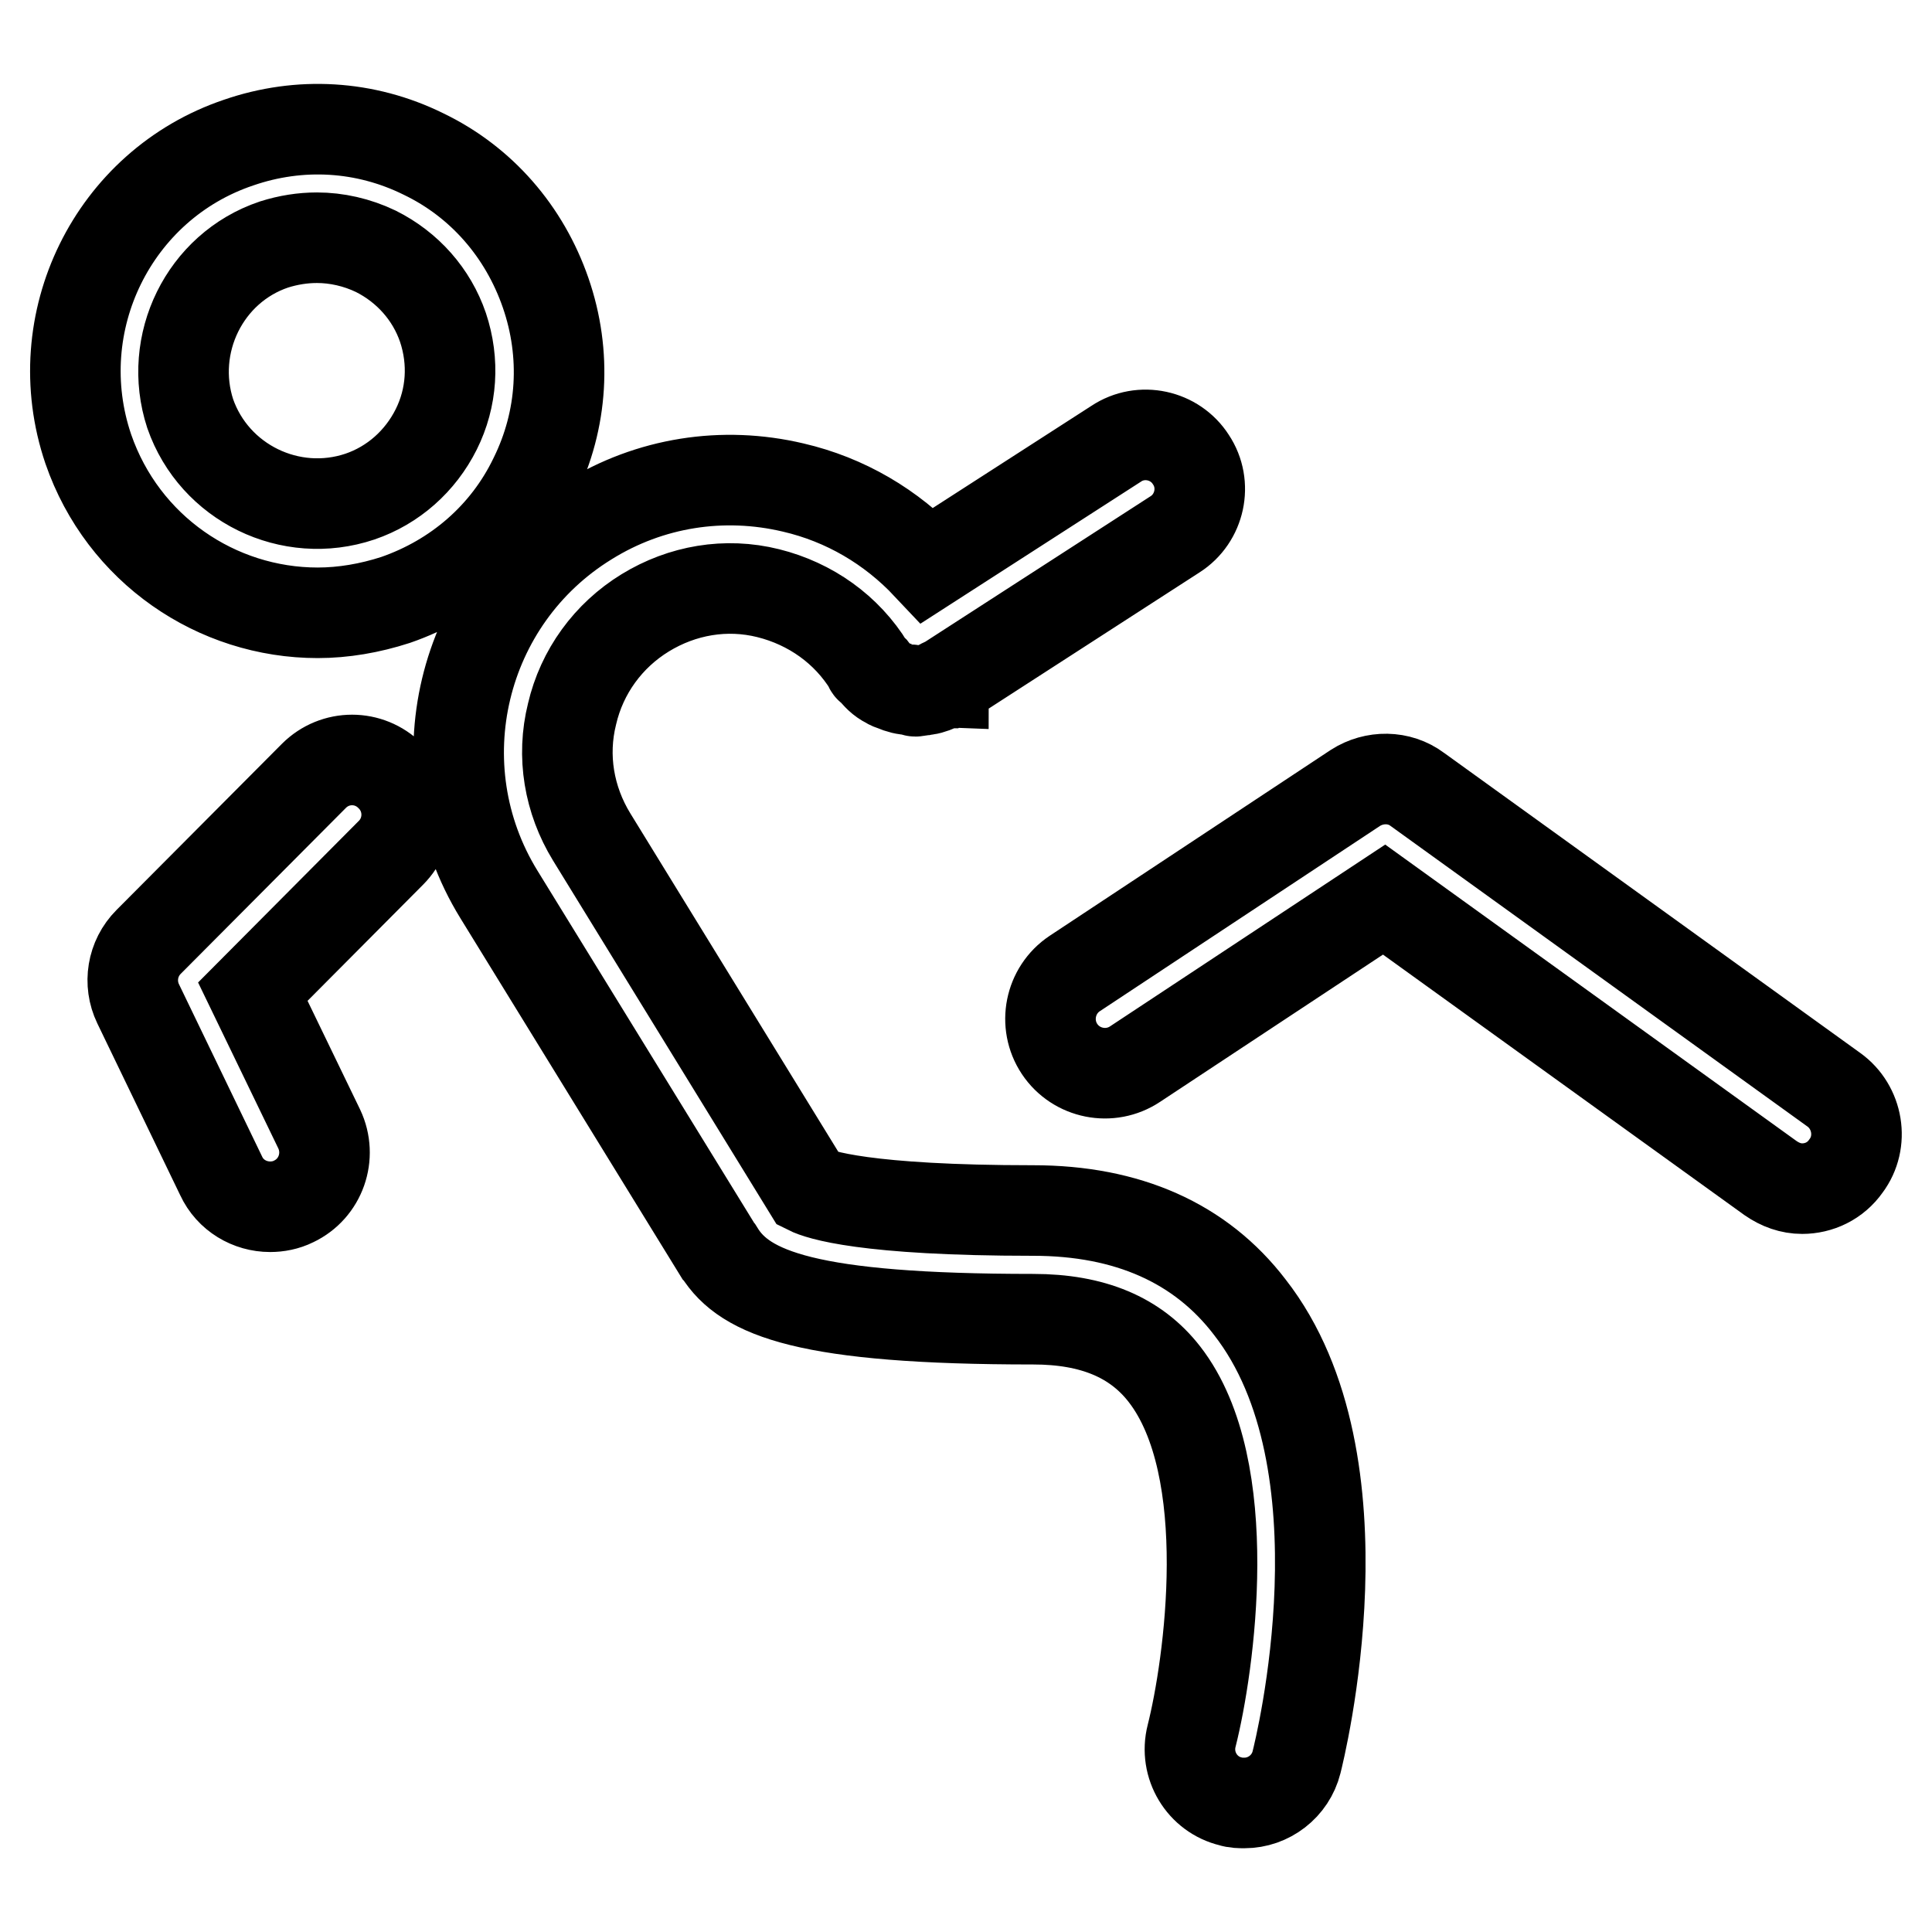
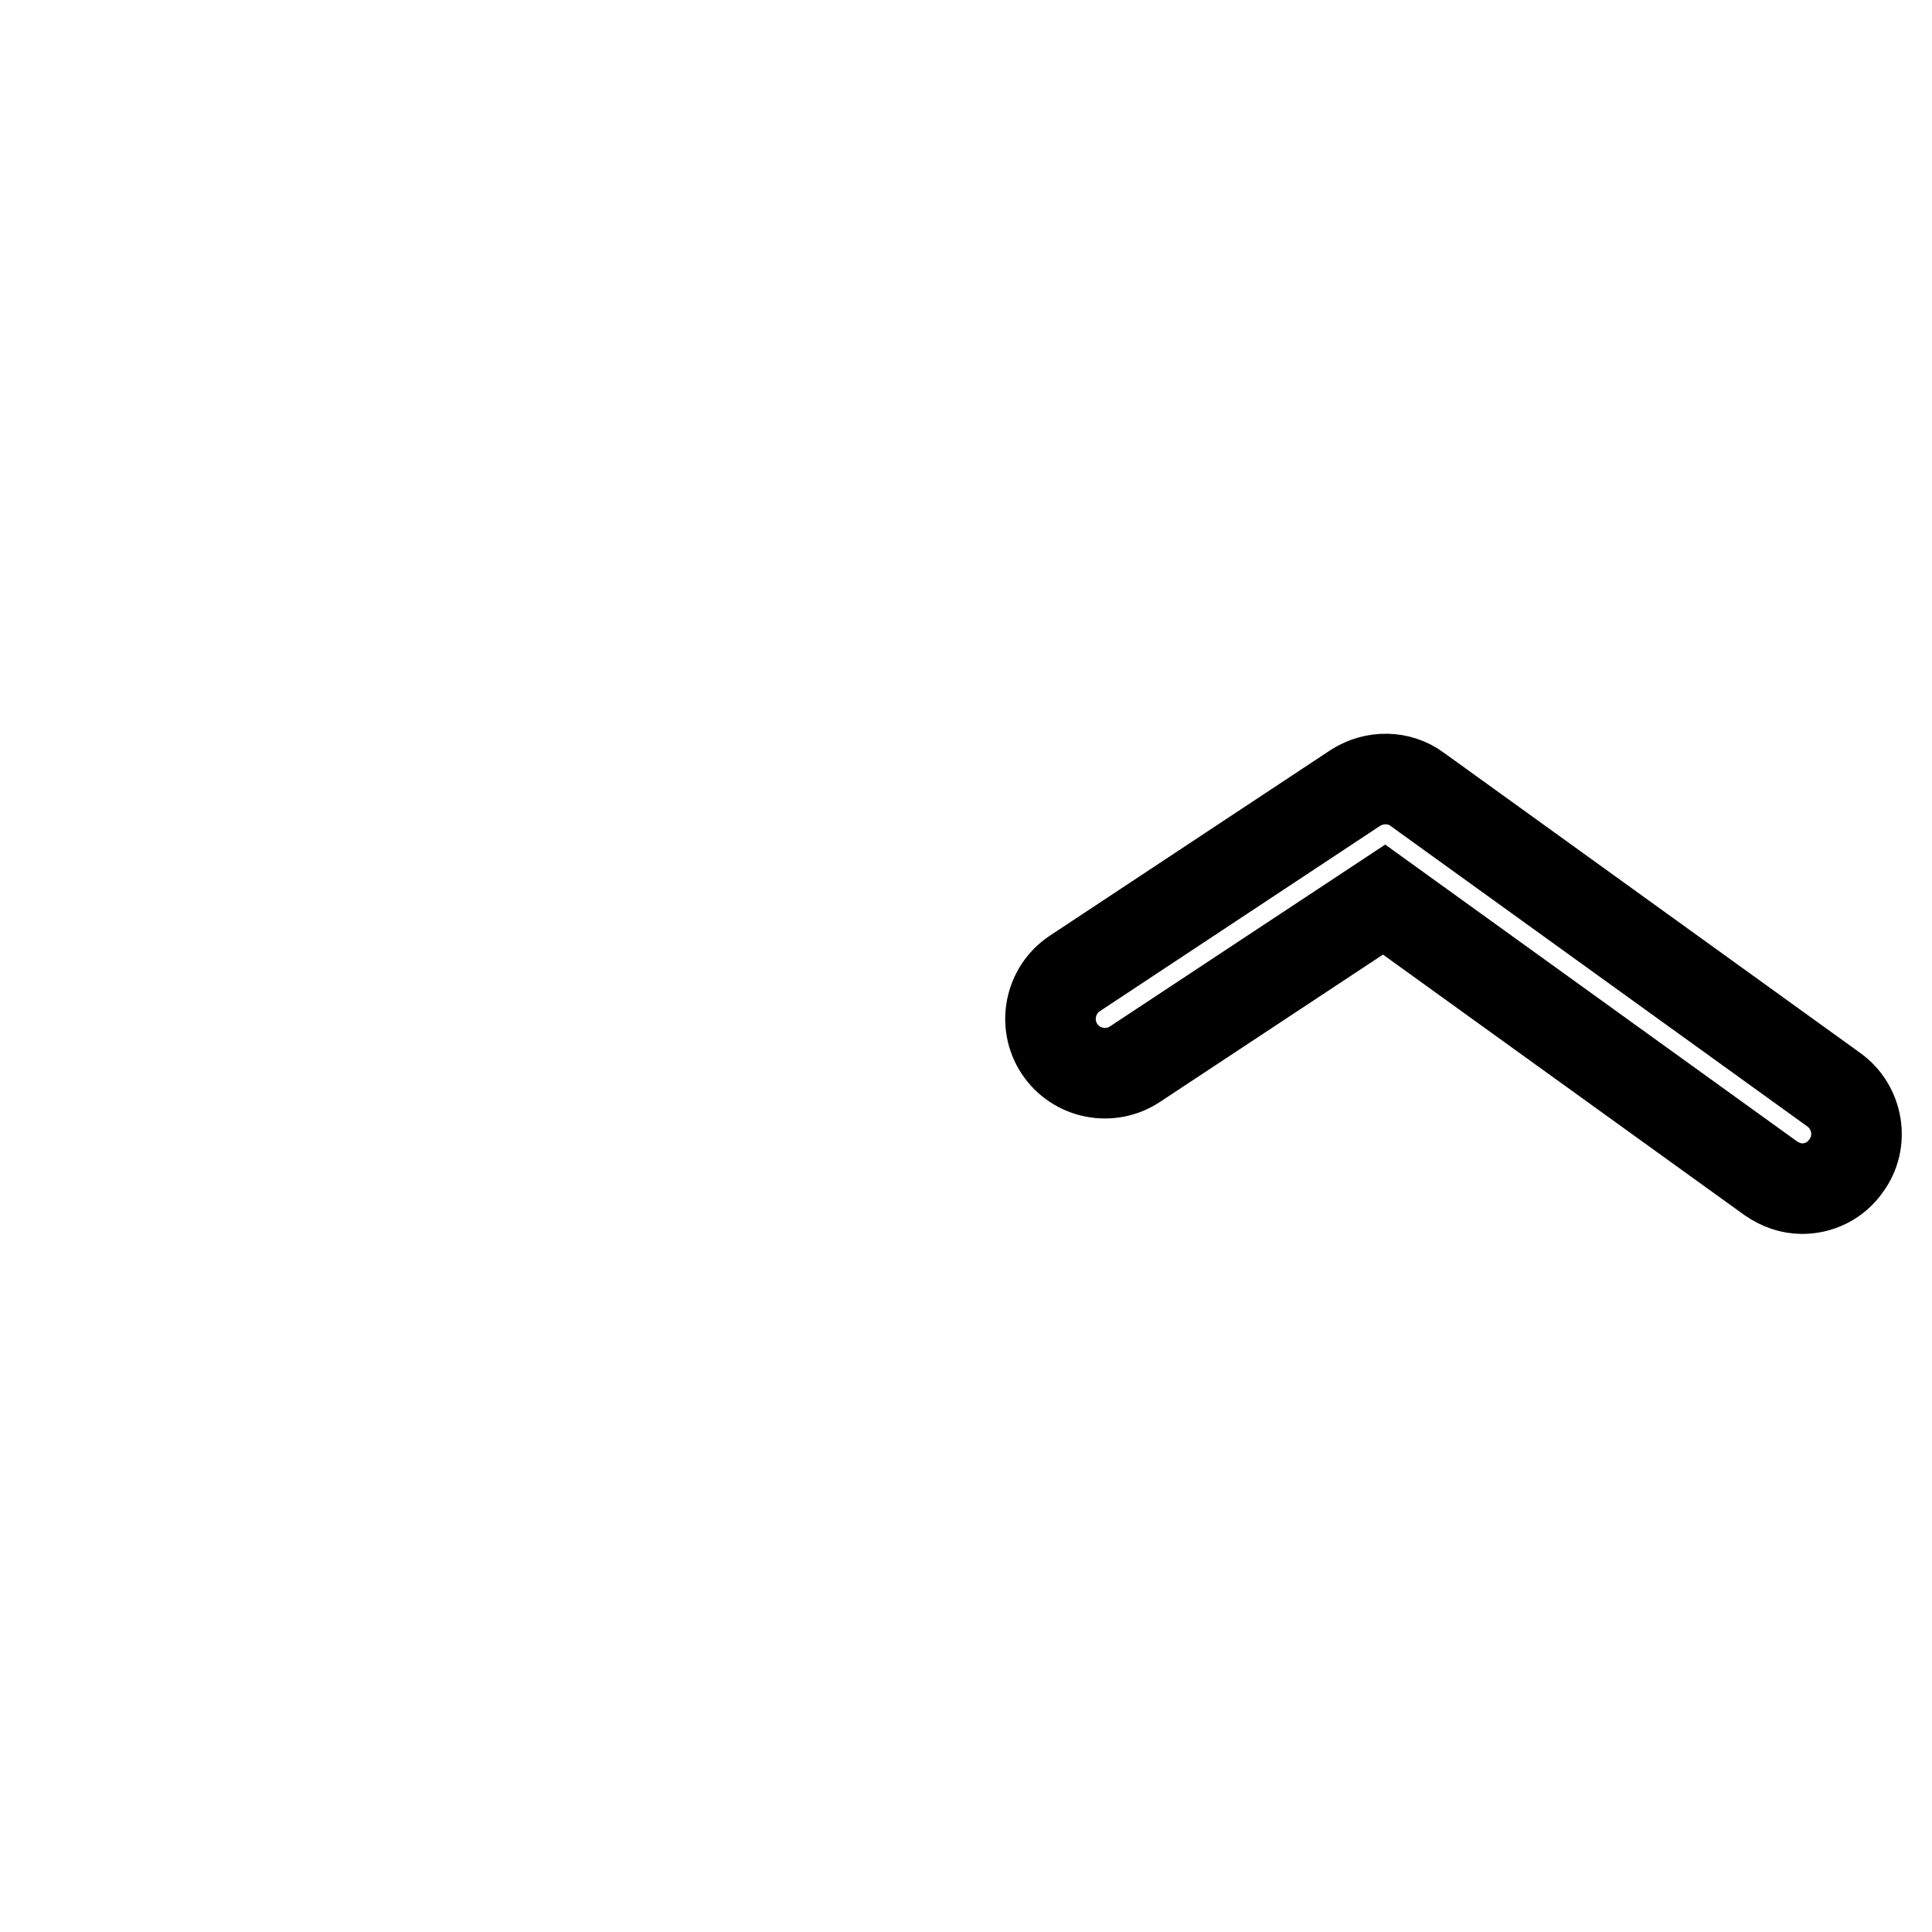
<svg xmlns="http://www.w3.org/2000/svg" version="1.1" x="0px" y="0px" viewBox="0 0 256 256" enable-background="new 0 0 256 256" xml:space="preserve">
  <g>
-     <path stroke-width="12" fill-opacity="0" stroke="#000000" d="M42.1,81.2c3.4,0,6.9-0.6,10.3-1.7c8.1-2.8,14.7-8.5,18.4-16.2c3.8-7.7,4.3-16.4,1.5-24.5 c-2.8-8.1-8.5-14.7-16.2-18.4c-7.7-3.8-16.4-4.3-24.5-1.5C15,24.5,6,42.7,11.7,59.5C16.3,72.8,28.7,81.2,42.1,81.2z M36.3,32.4 c1.9-0.6,3.8-0.9,5.7-0.9c2.6,0,5.3,0.6,7.8,1.8c4.2,2.1,7.4,5.7,8.9,10.1c1.5,4.5,1.2,9.3-0.9,13.5c-2.1,4.2-5.7,7.4-10.1,8.9 c-9.2,3.1-19.3-1.8-22.5-11C22.2,45.6,27.1,35.5,36.3,32.4z M136.9,160.4c-22.3,0-28.4-2.1-29.8-2.8l-28.7-46.7 c-3-4.9-4-10.7-2.6-16.3c1.3-5.6,4.8-10.4,9.7-13.4c4.9-3,10.7-4,16.3-2.6s10.4,4.8,13.4,9.7c0,0,0,0,0,0c0,0,0,0.1,0,0.1 c0.1,0.2,0.3,0.2,0.4,0.3c0.6,0.8,1.2,1.4,2,1.8c0.3,0.2,0.6,0.3,0.9,0.4c0.7,0.3,1.4,0.5,2.2,0.5c0.2,0,0.4,0.2,0.6,0.2 c0.2,0,0.4-0.1,0.7-0.1c0.3,0,0.5-0.1,0.7-0.1c0.7-0.1,1.4-0.4,2-0.7c0.1-0.1,0.2-0.1,0.3-0.1c0,0,0-0.1,0.1-0.1c0,0,0.1,0,0.1,0 l30.5-19.7c3.3-2.1,4.3-6.6,2.1-9.9c-2.1-3.3-6.6-4.3-9.9-2.1l-25,16.1c-4.8-5.1-10.9-8.7-17.8-10.3c-9.3-2.2-19-0.7-27.2,4.4 C61,79.4,55.7,101.6,66.1,118.5l29.1,47.3l0.1,0.1c3.4,5.5,11.7,8.9,41.6,8.9c7.9,0,13.6,2.4,17.4,7.3c9.7,12.5,5.9,38.8,3.6,47.9 c-1,3.9,1.4,7.8,5.2,8.7c0.6,0.2,1.2,0.2,1.8,0.2c3.2,0,6.1-2.2,6.9-5.4c0.4-1.6,9.9-39.7-6.2-60.3 C159.1,164.7,149.4,160.4,136.9,160.4L136.9,160.4z M41.6,102.8l-21.9,22c-2.2,2.2-2.7,5.5-1.4,8.2l11,22.8 c1.2,2.6,3.8,4.1,6.5,4.1c1,0,2.1-0.2,3.1-0.7c3.6-1.7,5.1-6,3.4-9.6l-8.8-18.2L51.8,113c2.8-2.8,2.8-7.4-0.1-10.2 C48.9,100,44.4,100,41.6,102.8z" />
    <path stroke-width="12" fill-opacity="0" stroke="#000000" d="M243,144.4l-55.2-39.8c-2.4-1.8-5.7-1.8-8.2-0.2L142.4,129c-3.3,2.2-4.2,6.7-2,10c2.2,3.3,6.7,4.2,10,2 l33-21.8l51.2,36.9c1.3,0.9,2.7,1.4,4.2,1.4c2.2,0,4.4-1,5.8-3C247,151.3,246.2,146.7,243,144.4z" />
  </g>
</svg>